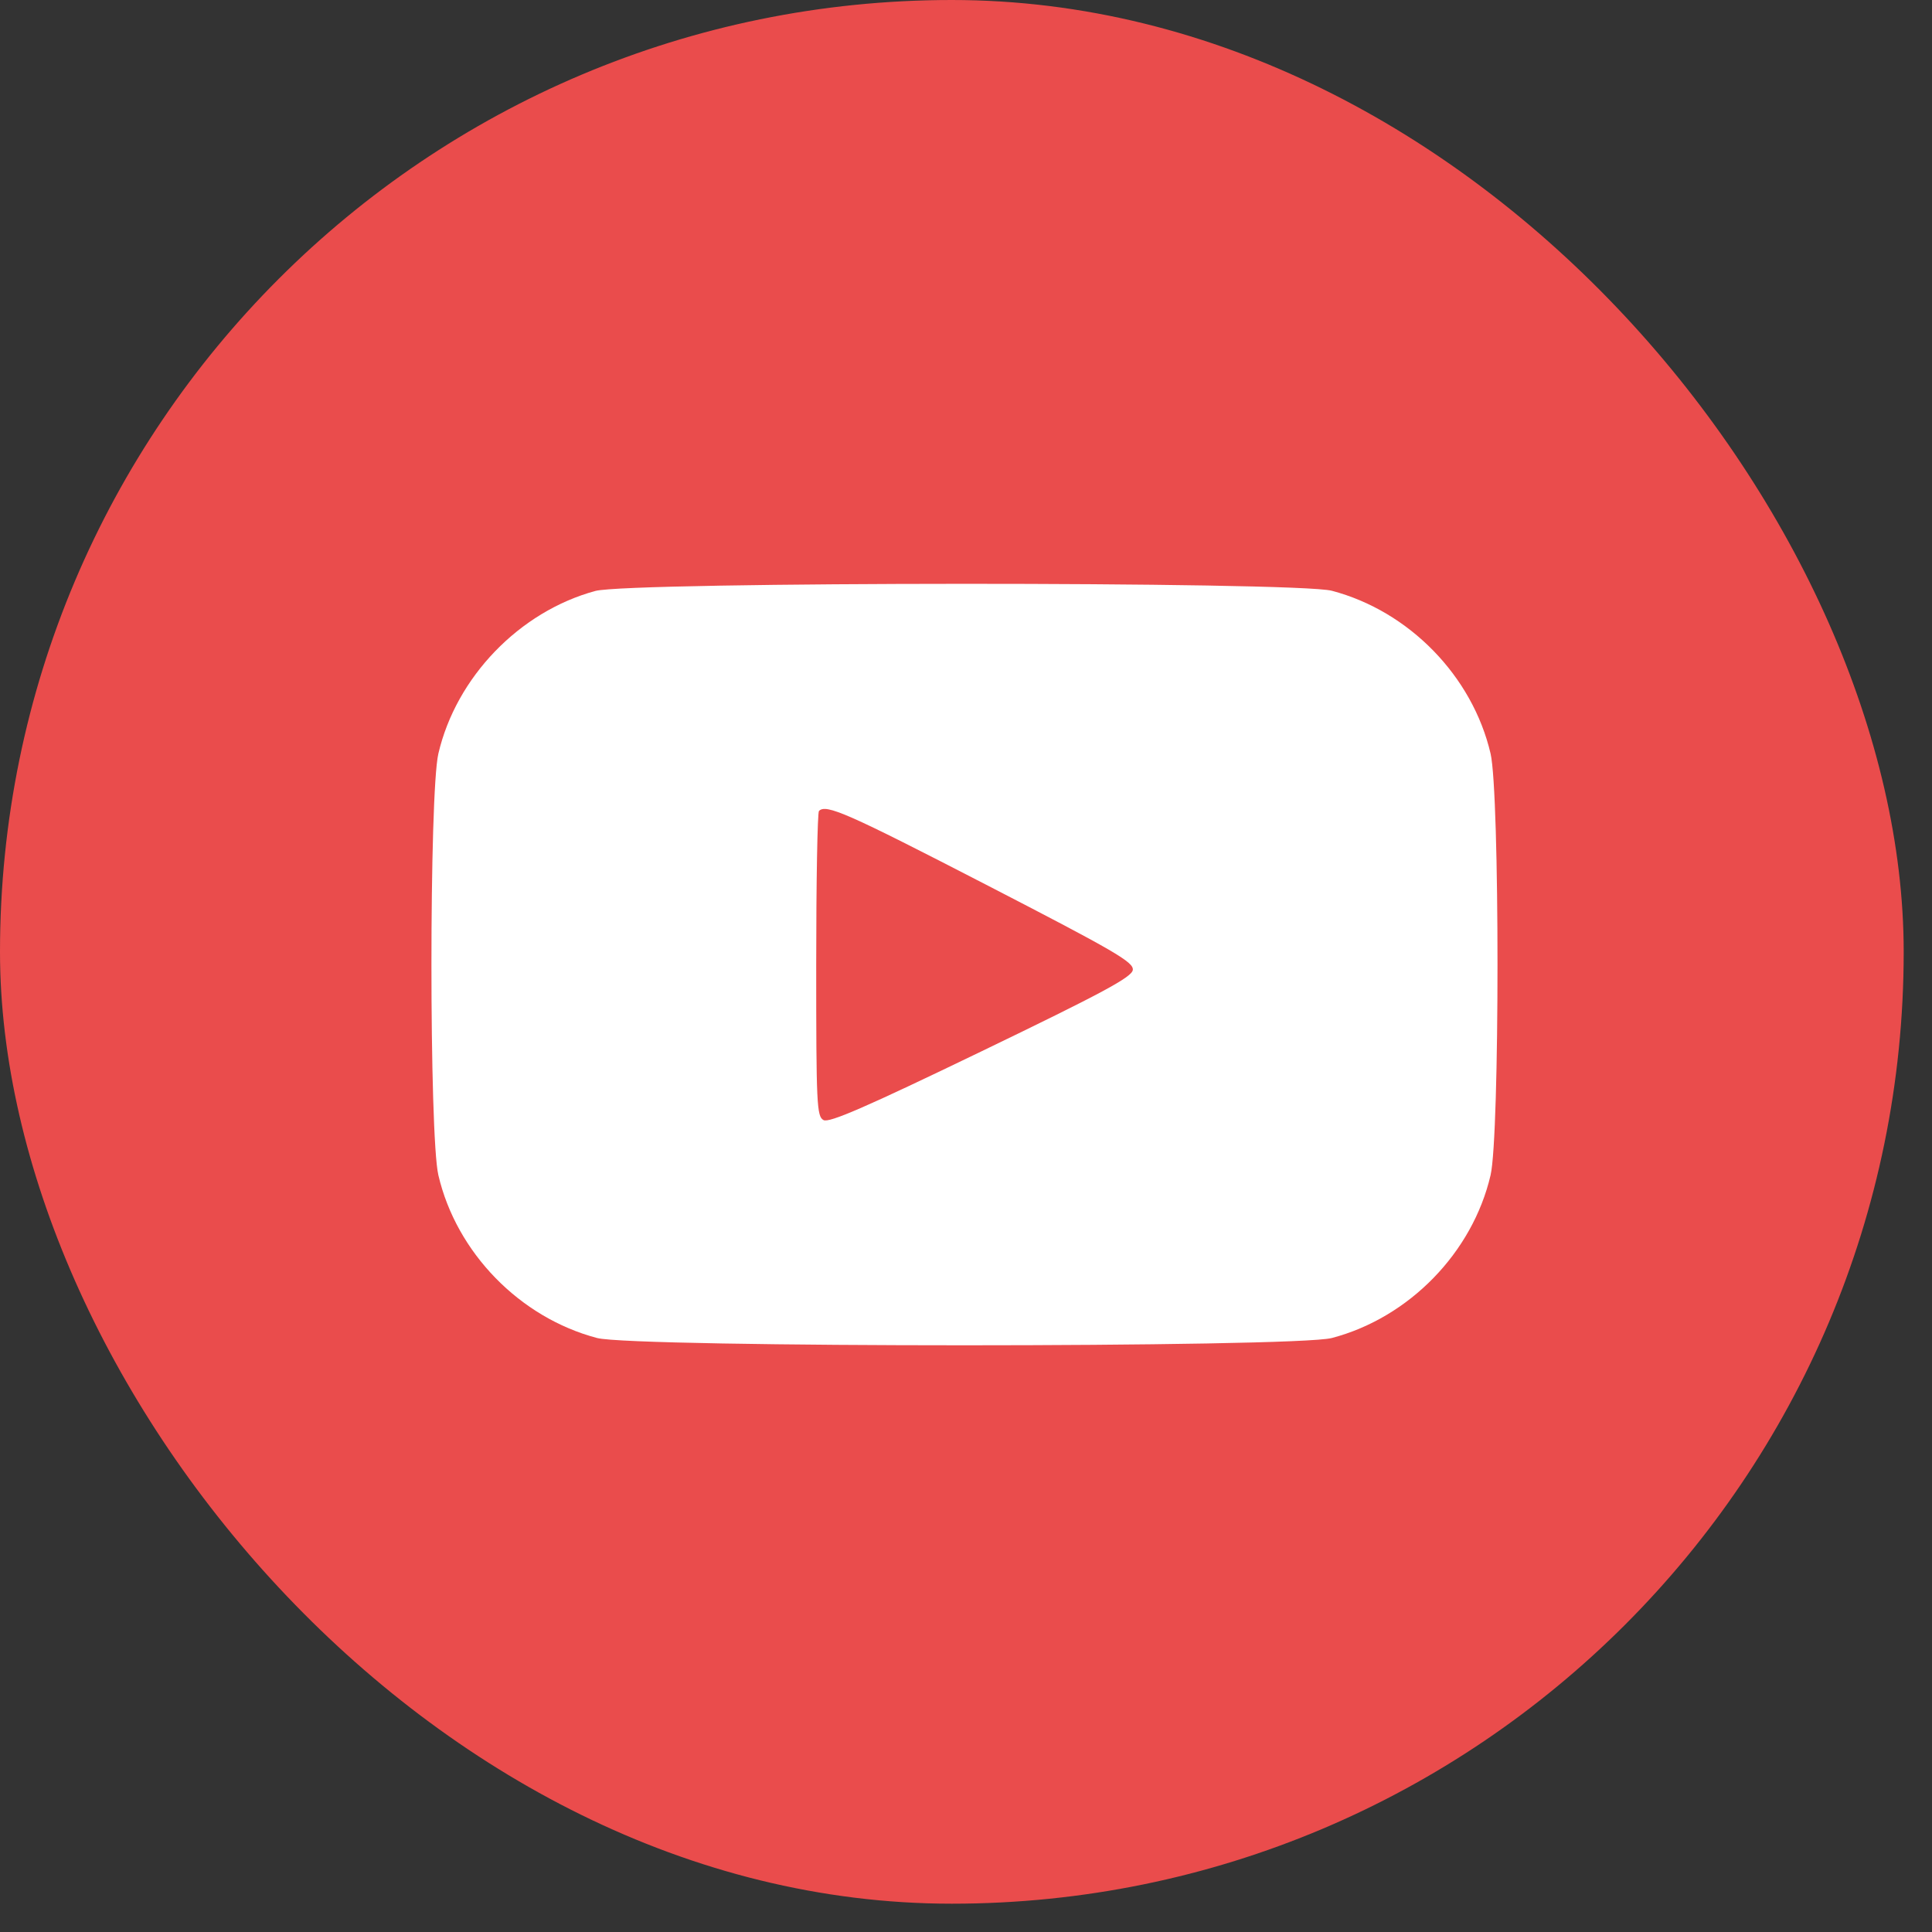
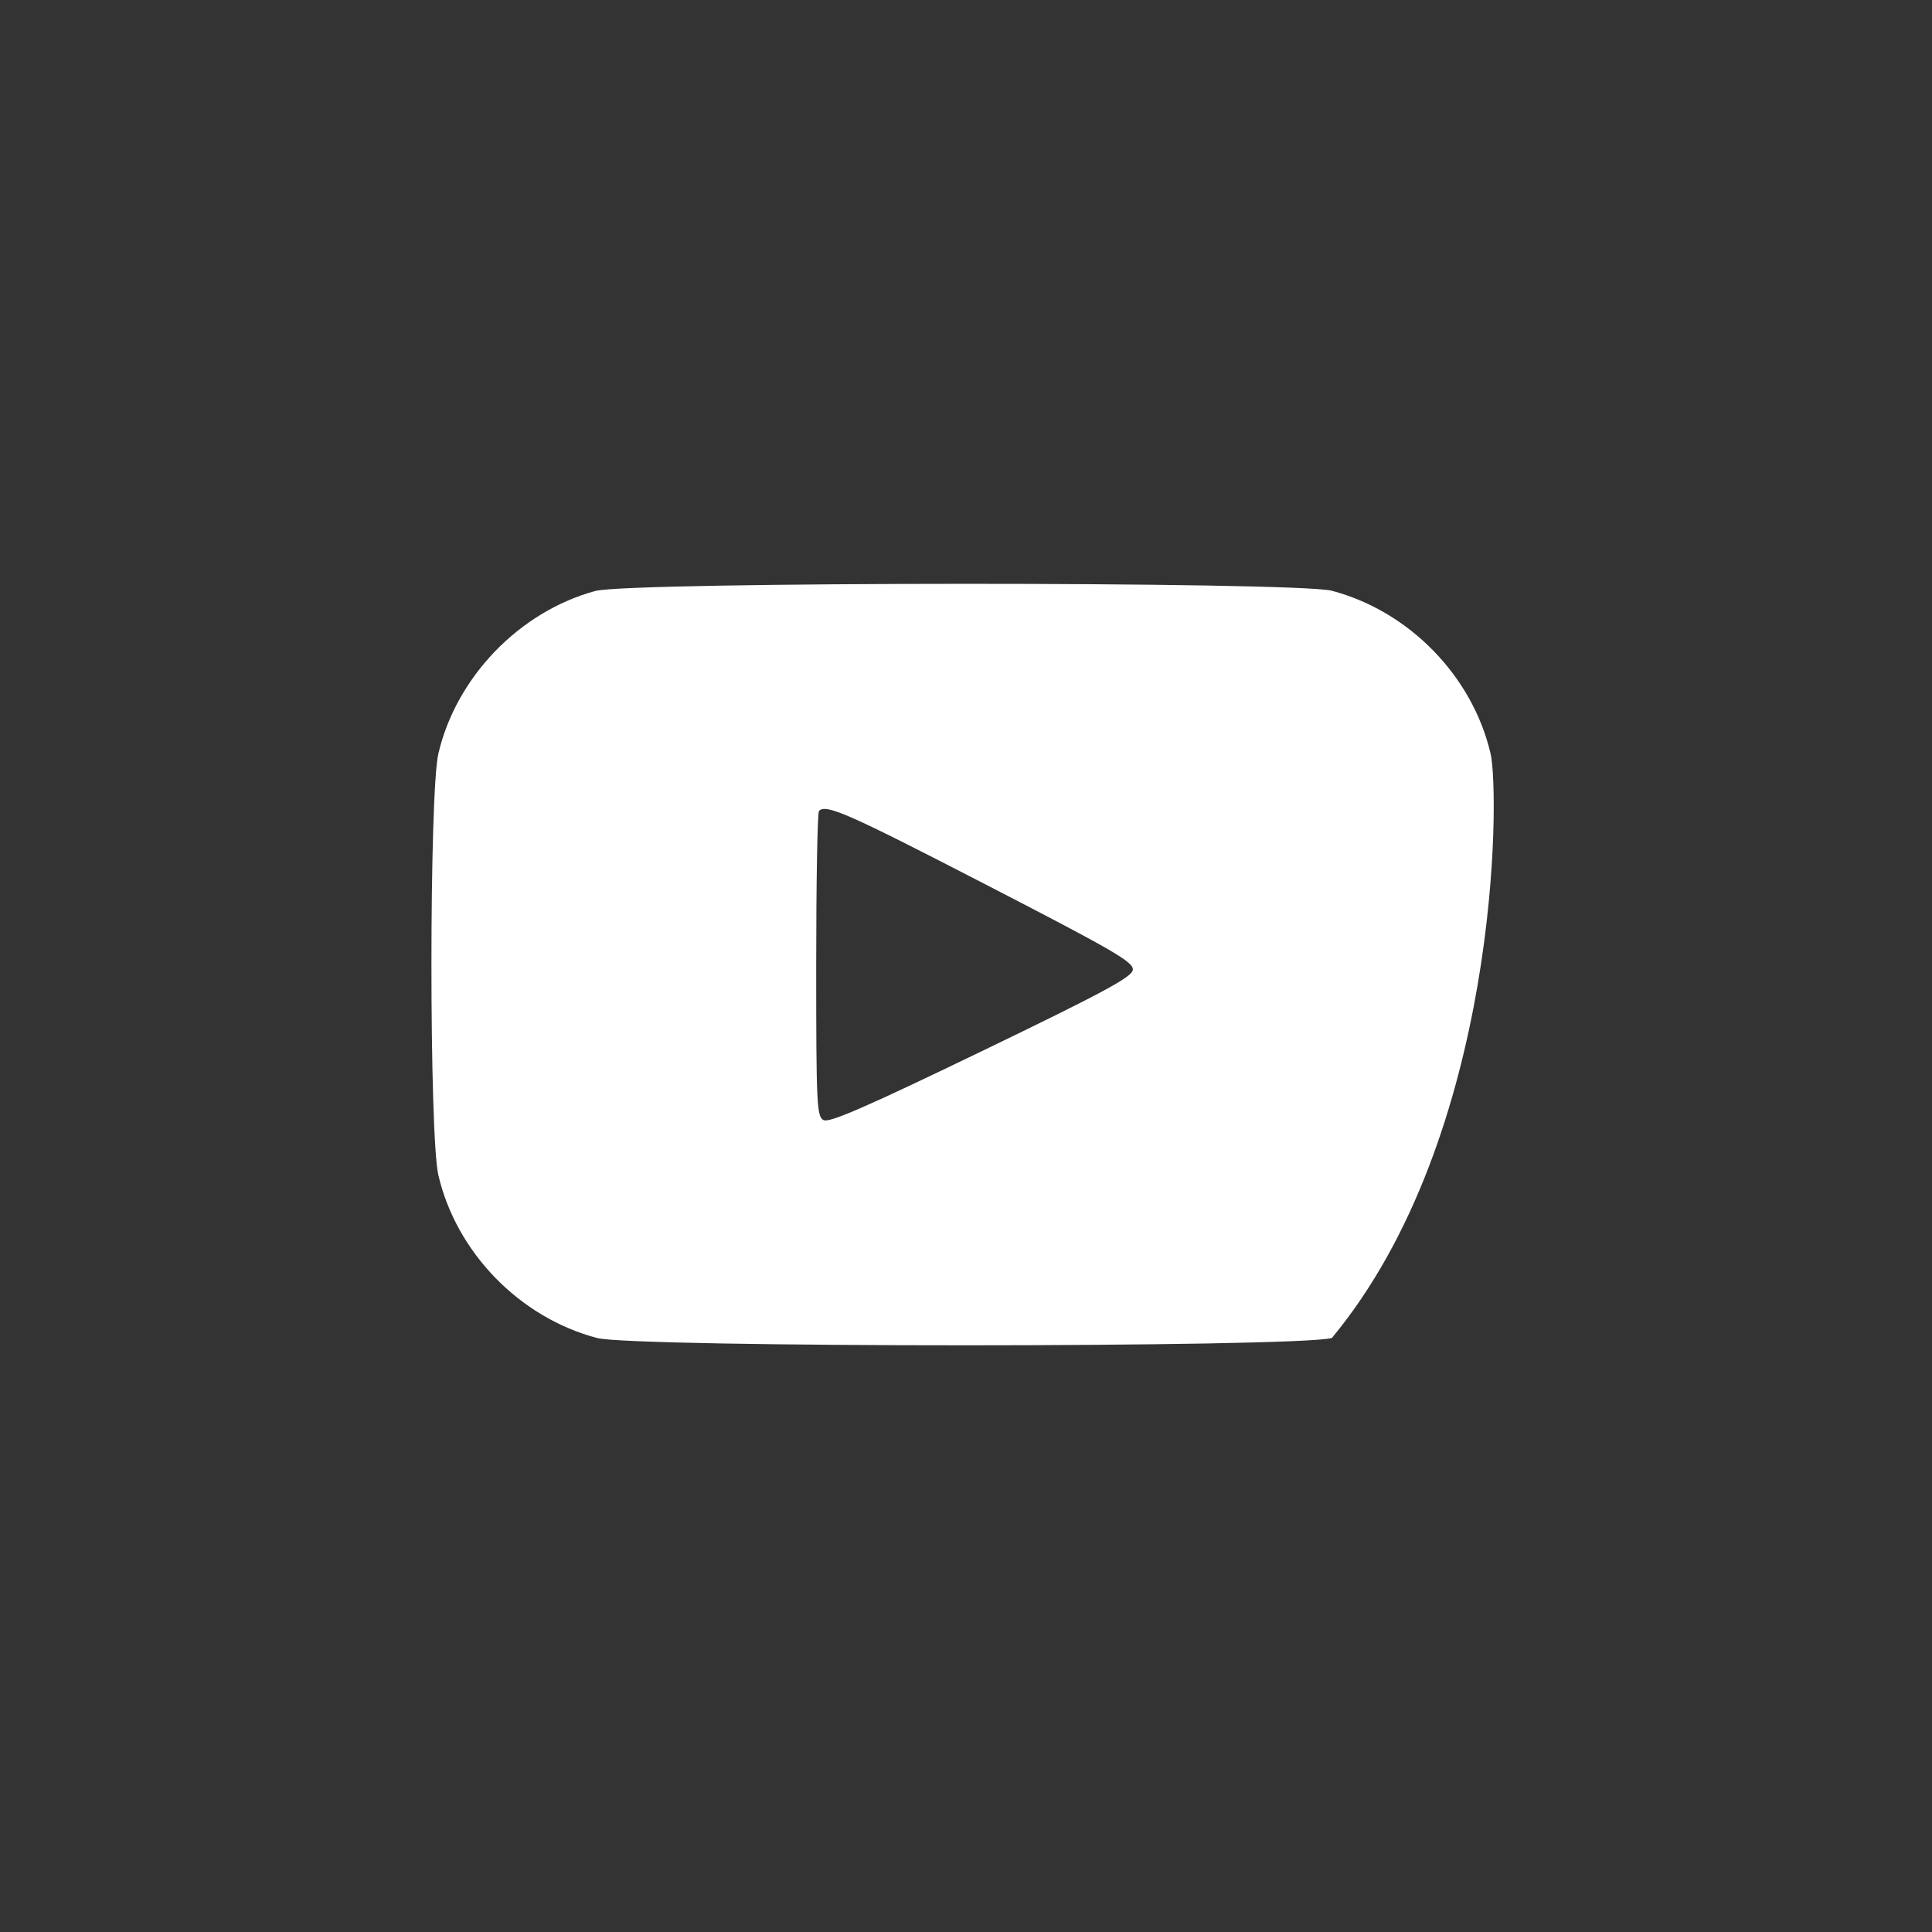
<svg xmlns="http://www.w3.org/2000/svg" width="60" height="60" viewBox="0 0 60 60" fill="none">
  <rect x="0" y="0" width="60" height="60" fill="#333333" stroke="none" />
-   <rect width="59.121" height="59.121" rx="29.561" fill="#EA4C4C" />
-   <path fill-rule="evenodd" clip-rule="evenodd" d="M18.487 18.353C16.13 18.994 14.168 21.028 13.614 23.404C13.327 24.636 13.327 35.264 13.614 36.496C14.175 38.902 16.143 40.921 18.543 41.553C19.687 41.855 40.218 41.855 41.362 41.553C43.762 40.921 45.73 38.902 46.291 36.496C46.578 35.264 46.578 24.636 46.291 23.404C45.73 20.998 43.762 18.979 41.362 18.347C40.254 18.055 19.562 18.061 18.487 18.353ZM30.618 27.472C34.641 29.548 35.215 29.882 35.18 30.124C35.148 30.348 34.25 30.831 30.471 32.655C26.878 34.389 25.75 34.88 25.575 34.785C25.365 34.672 25.348 34.307 25.348 29.967C25.348 27.385 25.387 25.233 25.434 25.185C25.655 24.961 26.315 25.252 30.618 27.472Z" fill="white" />
+   <path fill-rule="evenodd" clip-rule="evenodd" d="M18.487 18.353C16.13 18.994 14.168 21.028 13.614 23.404C13.327 24.636 13.327 35.264 13.614 36.496C14.175 38.902 16.143 40.921 18.543 41.553C19.687 41.855 40.218 41.855 41.362 41.553C46.578 35.264 46.578 24.636 46.291 23.404C45.73 20.998 43.762 18.979 41.362 18.347C40.254 18.055 19.562 18.061 18.487 18.353ZM30.618 27.472C34.641 29.548 35.215 29.882 35.18 30.124C35.148 30.348 34.25 30.831 30.471 32.655C26.878 34.389 25.75 34.88 25.575 34.785C25.365 34.672 25.348 34.307 25.348 29.967C25.348 27.385 25.387 25.233 25.434 25.185C25.655 24.961 26.315 25.252 30.618 27.472Z" fill="white" />
</svg>